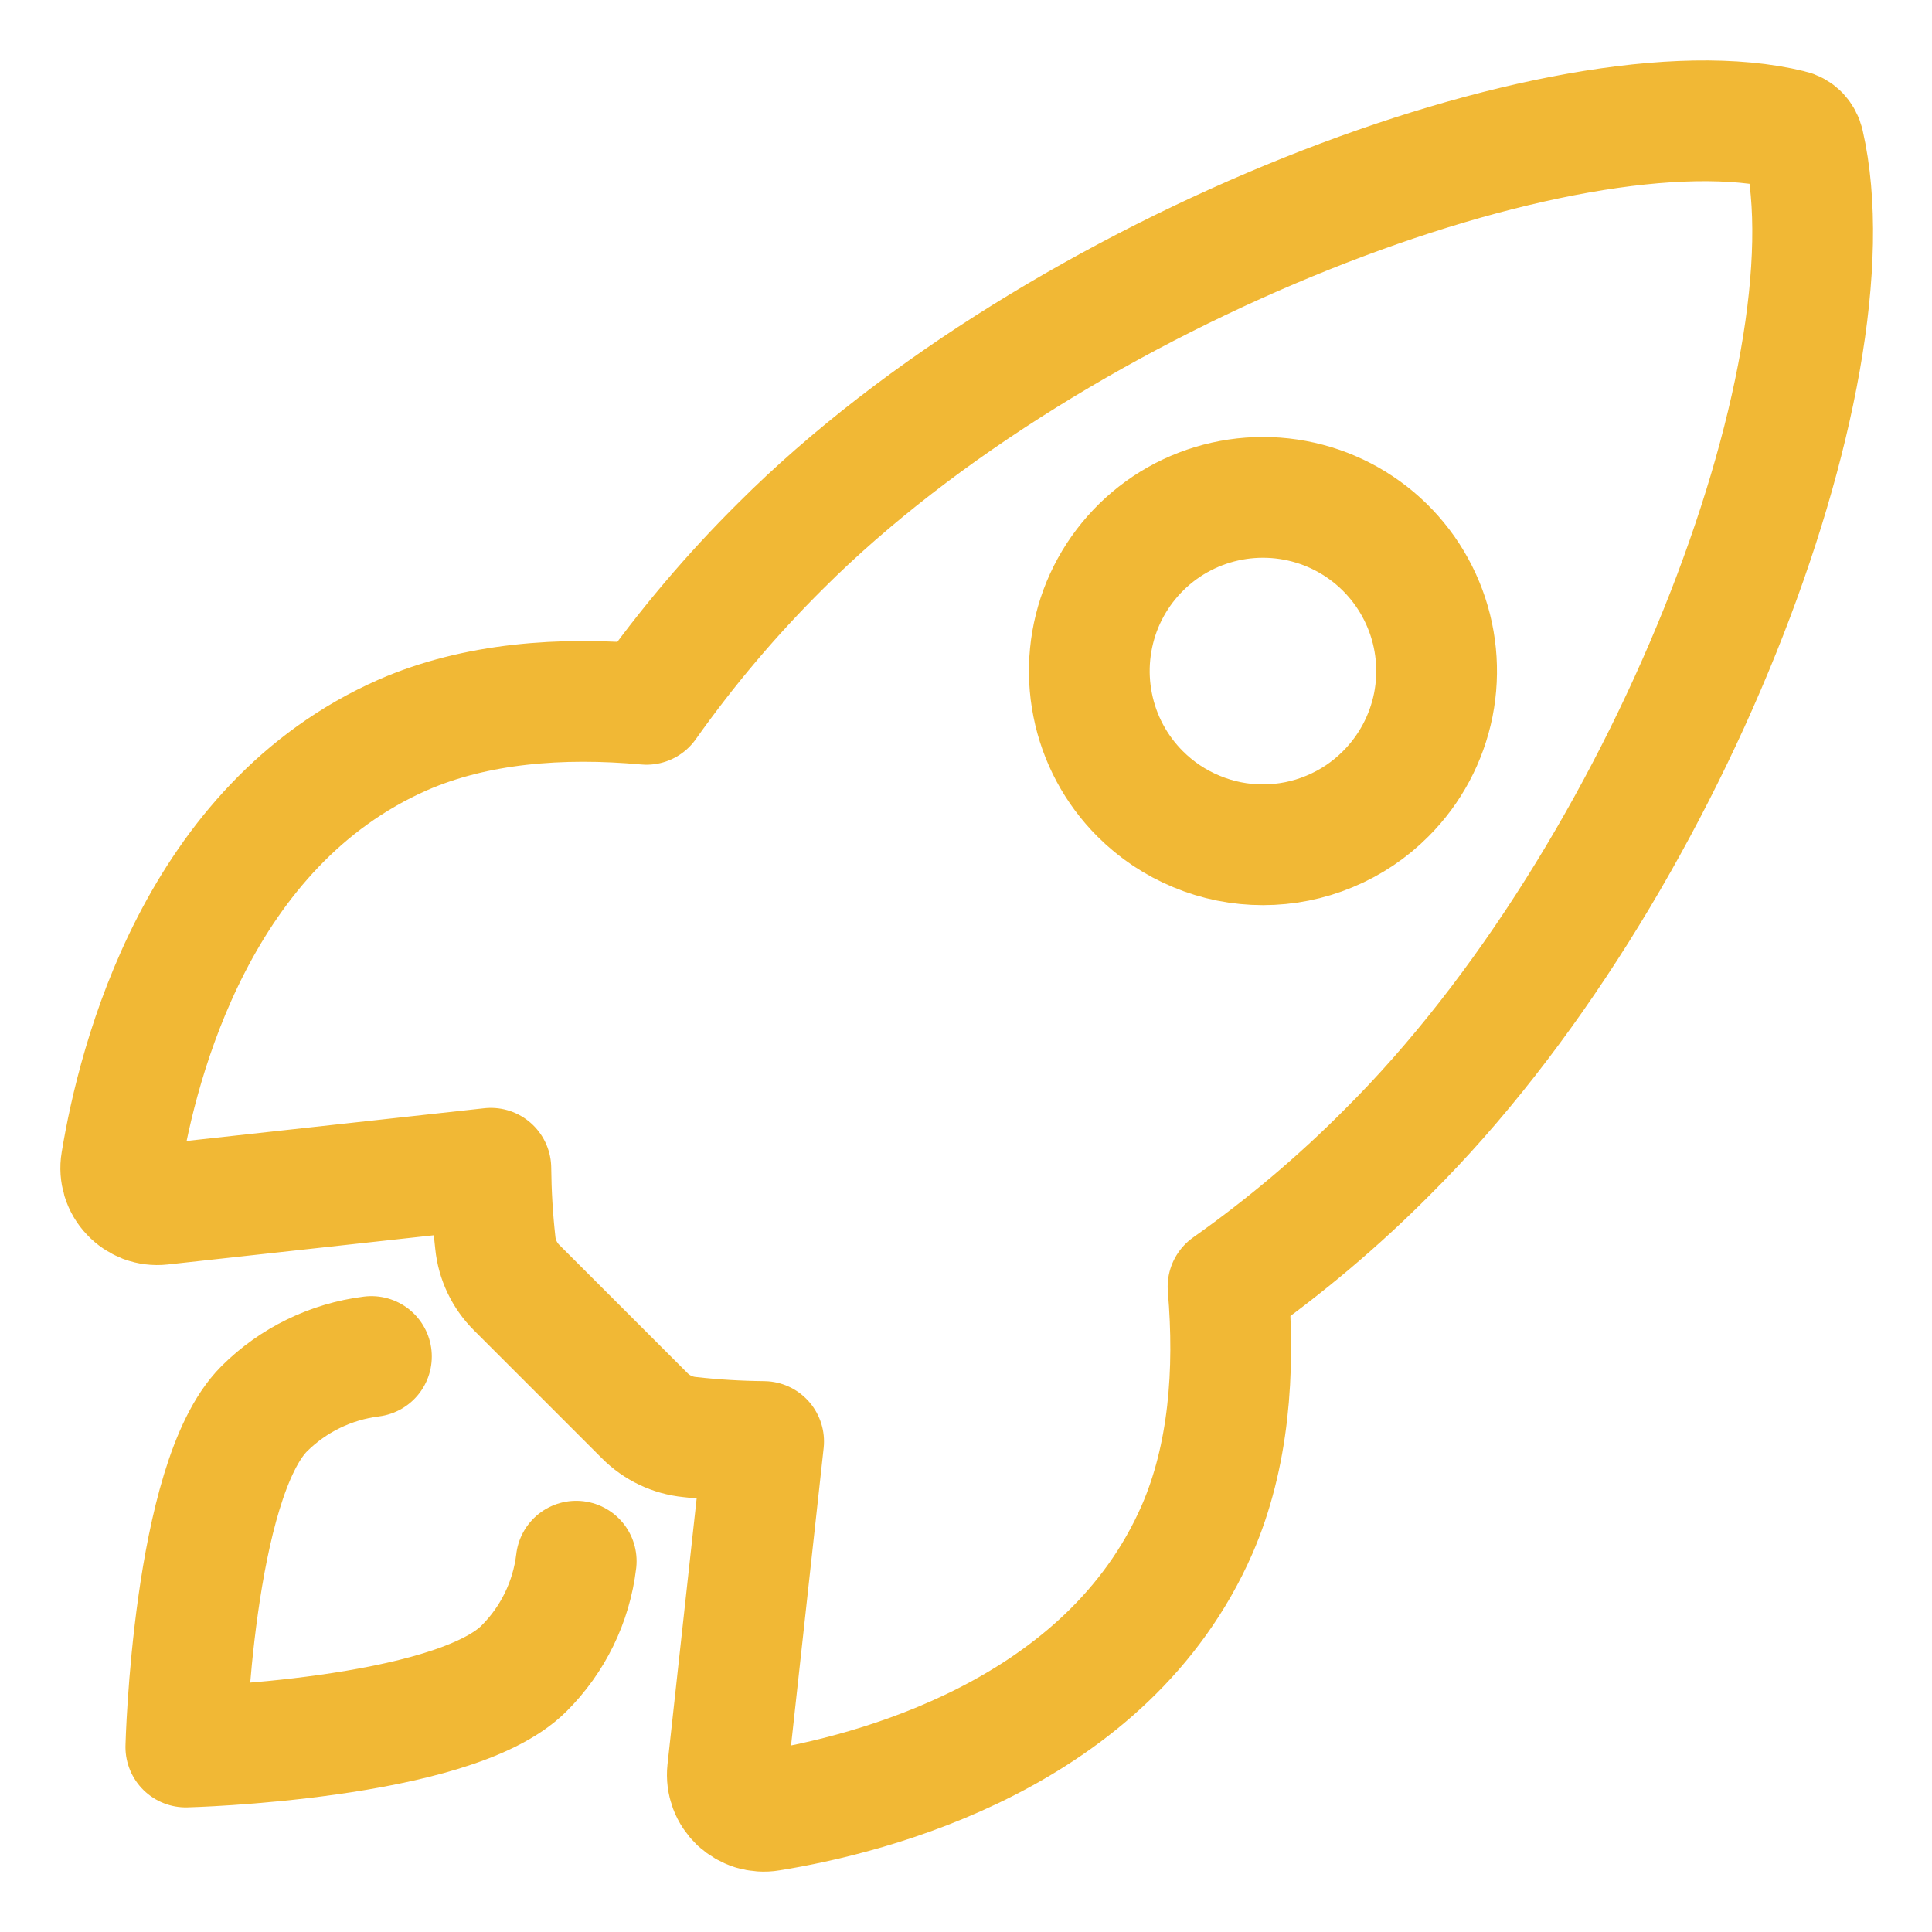
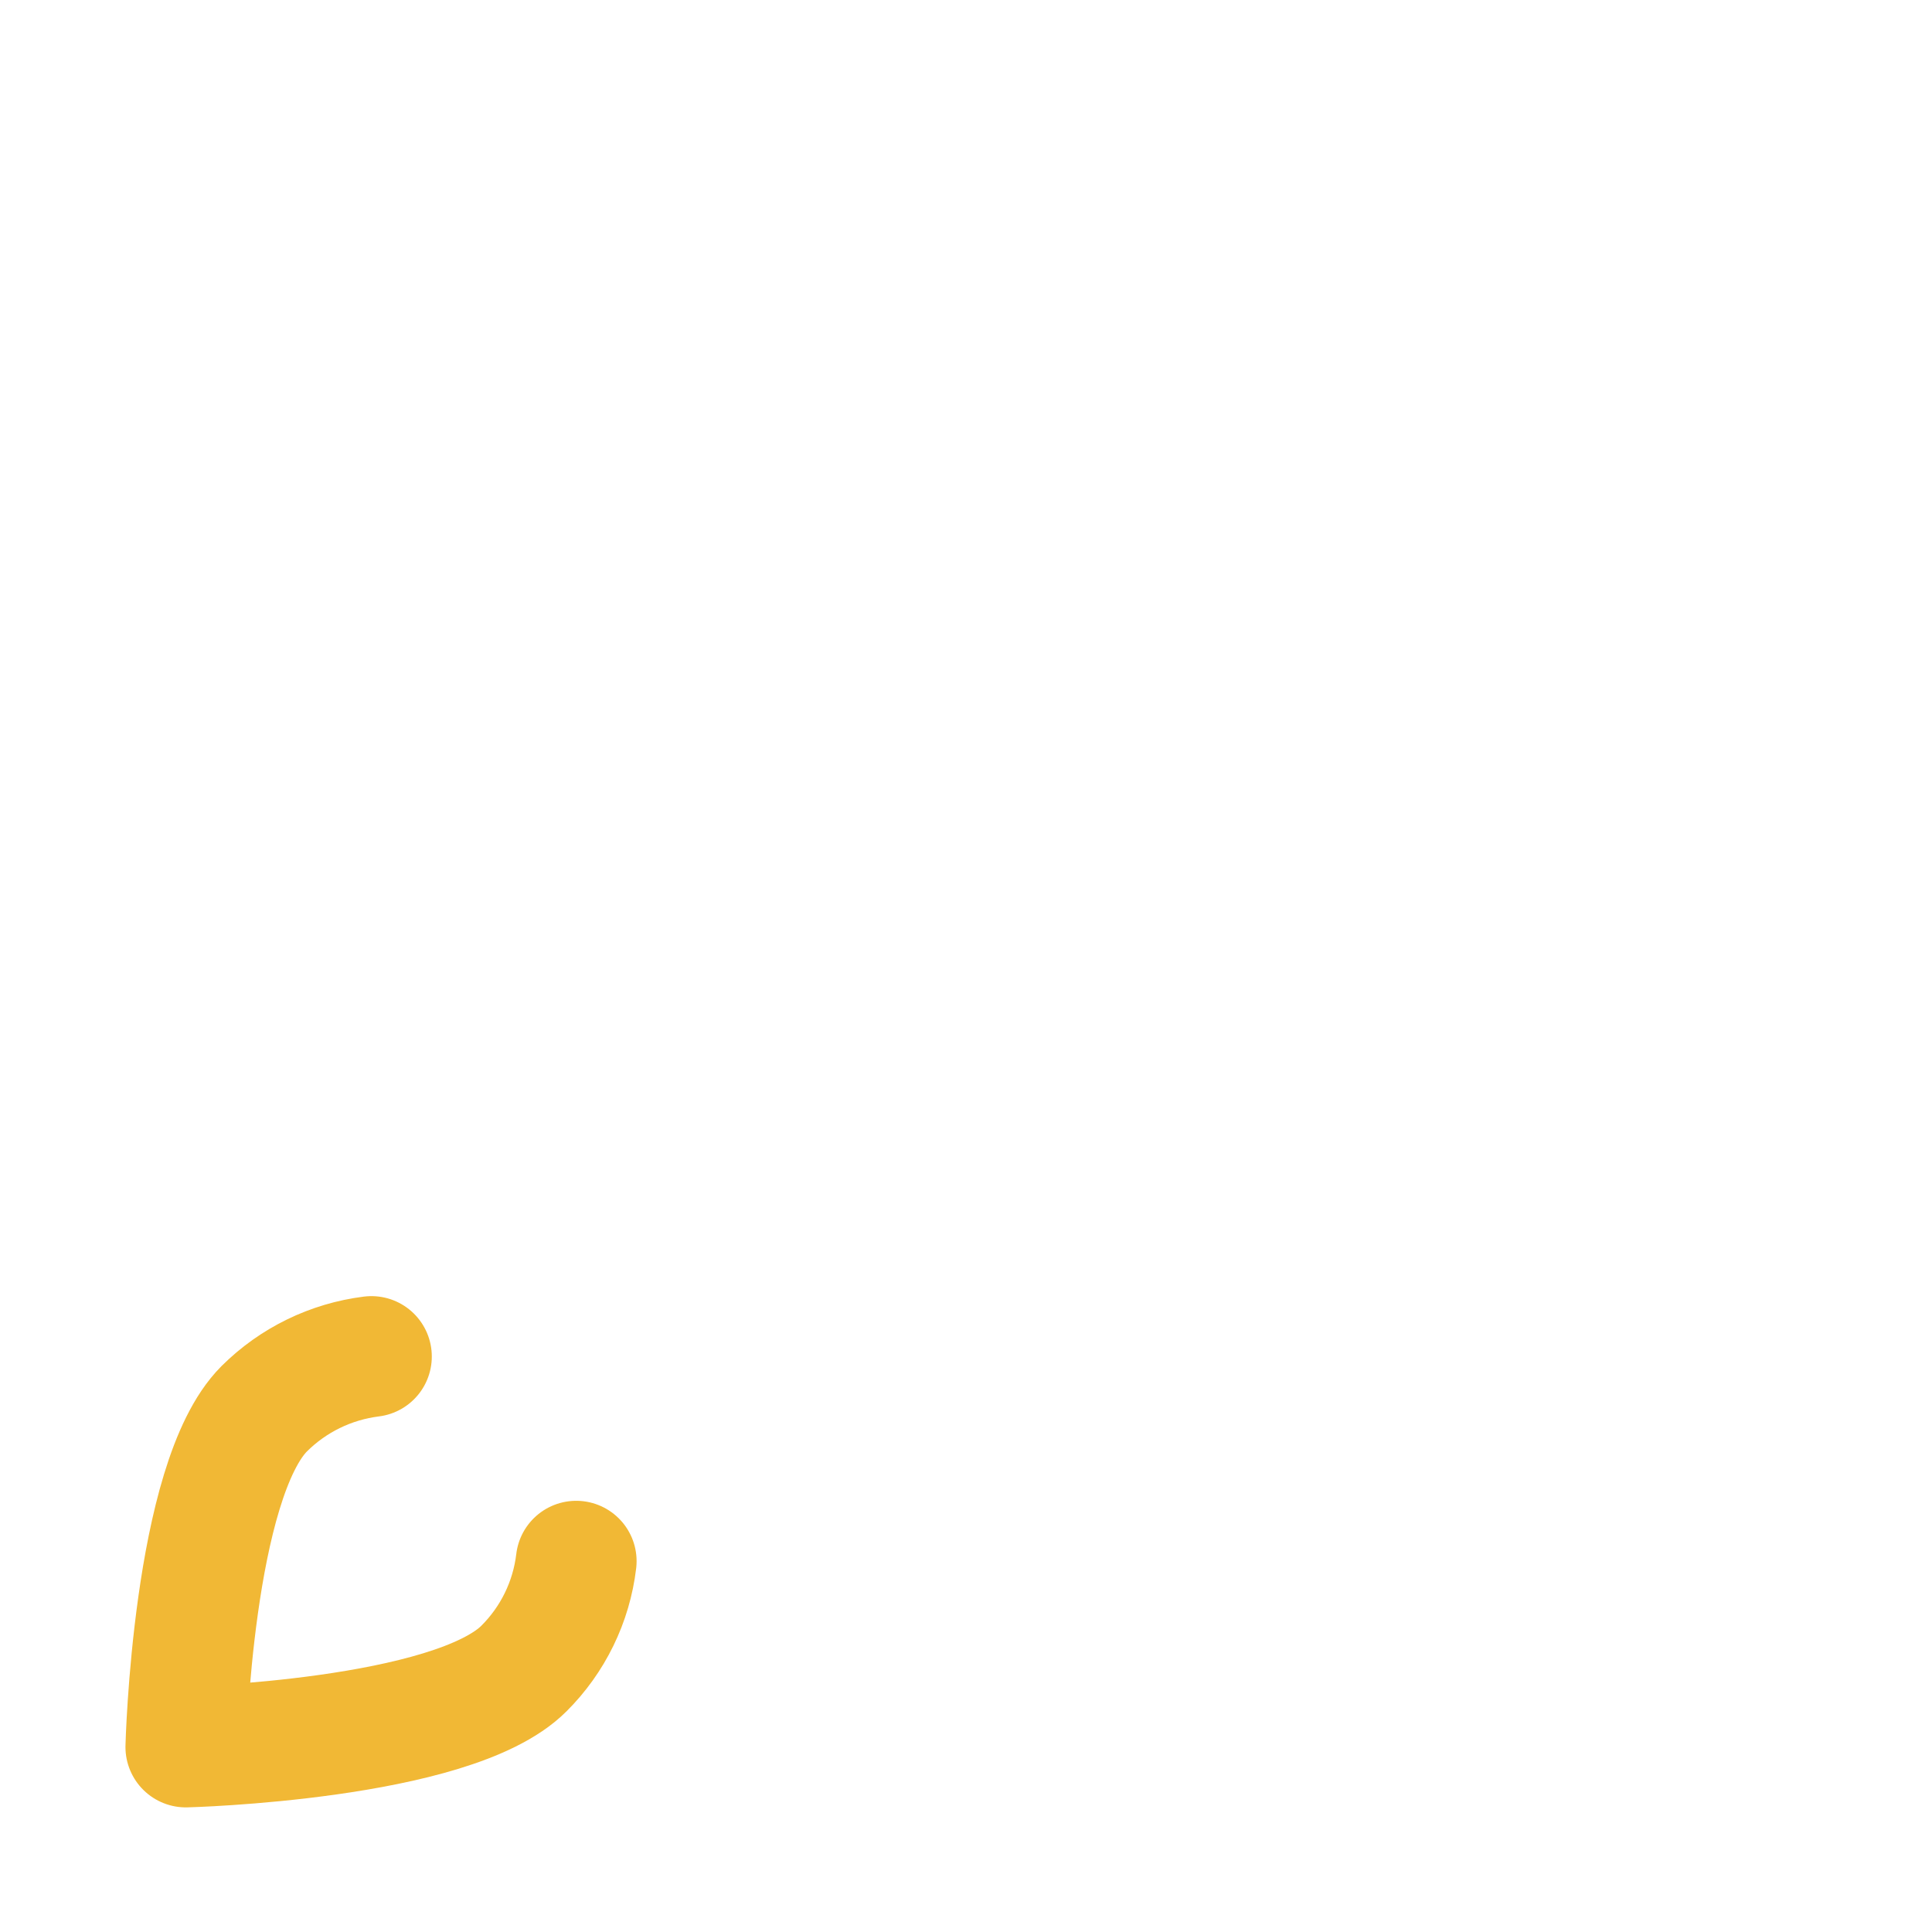
<svg xmlns="http://www.w3.org/2000/svg" width="16" height="16" viewBox="0 0 16 16" fill="none">
-   <path d="M14.938 1.19C14.932 1.162 14.918 1.137 14.899 1.116C14.879 1.096 14.854 1.082 14.826 1.076C12.995 0.628 8.764 2.224 6.469 4.517C6.06 4.922 5.687 5.363 5.354 5.833C4.647 5.769 3.94 5.823 3.337 6.086C1.637 6.834 1.142 8.786 1.004 9.625C0.996 9.671 1 9.718 1.013 9.762C1.027 9.807 1.051 9.848 1.083 9.881C1.114 9.915 1.154 9.941 1.197 9.958C1.241 9.974 1.288 9.98 1.334 9.975L4.065 9.675C4.067 9.881 4.079 10.087 4.102 10.292C4.116 10.433 4.179 10.565 4.28 10.665L5.338 11.723C5.438 11.824 5.57 11.887 5.711 11.901C5.915 11.924 6.119 11.936 6.324 11.938L6.025 14.666C6.02 14.713 6.026 14.759 6.042 14.803C6.058 14.846 6.085 14.886 6.118 14.918C6.152 14.949 6.193 14.973 6.237 14.987C6.282 15 6.329 15.004 6.375 14.996C7.213 14.861 9.17 14.367 9.914 12.666C10.176 12.063 10.23 11.36 10.17 10.656C10.641 10.323 11.083 9.951 11.49 9.541C13.793 7.251 15.379 3.113 14.938 1.19ZM9.442 6.574C9.241 6.373 9.104 6.117 9.049 5.838C8.993 5.559 9.022 5.27 9.13 5.007C9.239 4.744 9.424 4.519 9.66 4.361C9.897 4.203 10.175 4.119 10.459 4.119C10.744 4.119 11.022 4.203 11.258 4.361C11.495 4.519 11.679 4.744 11.788 5.007C11.897 5.27 11.925 5.559 11.87 5.838C11.814 6.117 11.677 6.373 11.476 6.574C11.343 6.708 11.184 6.814 11.01 6.886C10.835 6.959 10.648 6.996 10.459 6.996C10.27 6.996 10.083 6.959 9.909 6.886C9.734 6.814 9.576 6.708 9.442 6.574Z" stroke="#F1B835" stroke-linecap="round" stroke-linejoin="round" />
  <path d="M3.076 11.234C2.74 11.276 2.428 11.428 2.188 11.667C1.595 12.262 1.539 14.468 1.539 14.468C1.539 14.468 3.745 14.412 4.339 13.818C4.579 13.579 4.732 13.266 4.772 12.929" stroke="#F1B835" stroke-linecap="round" stroke-linejoin="round" />
</svg>